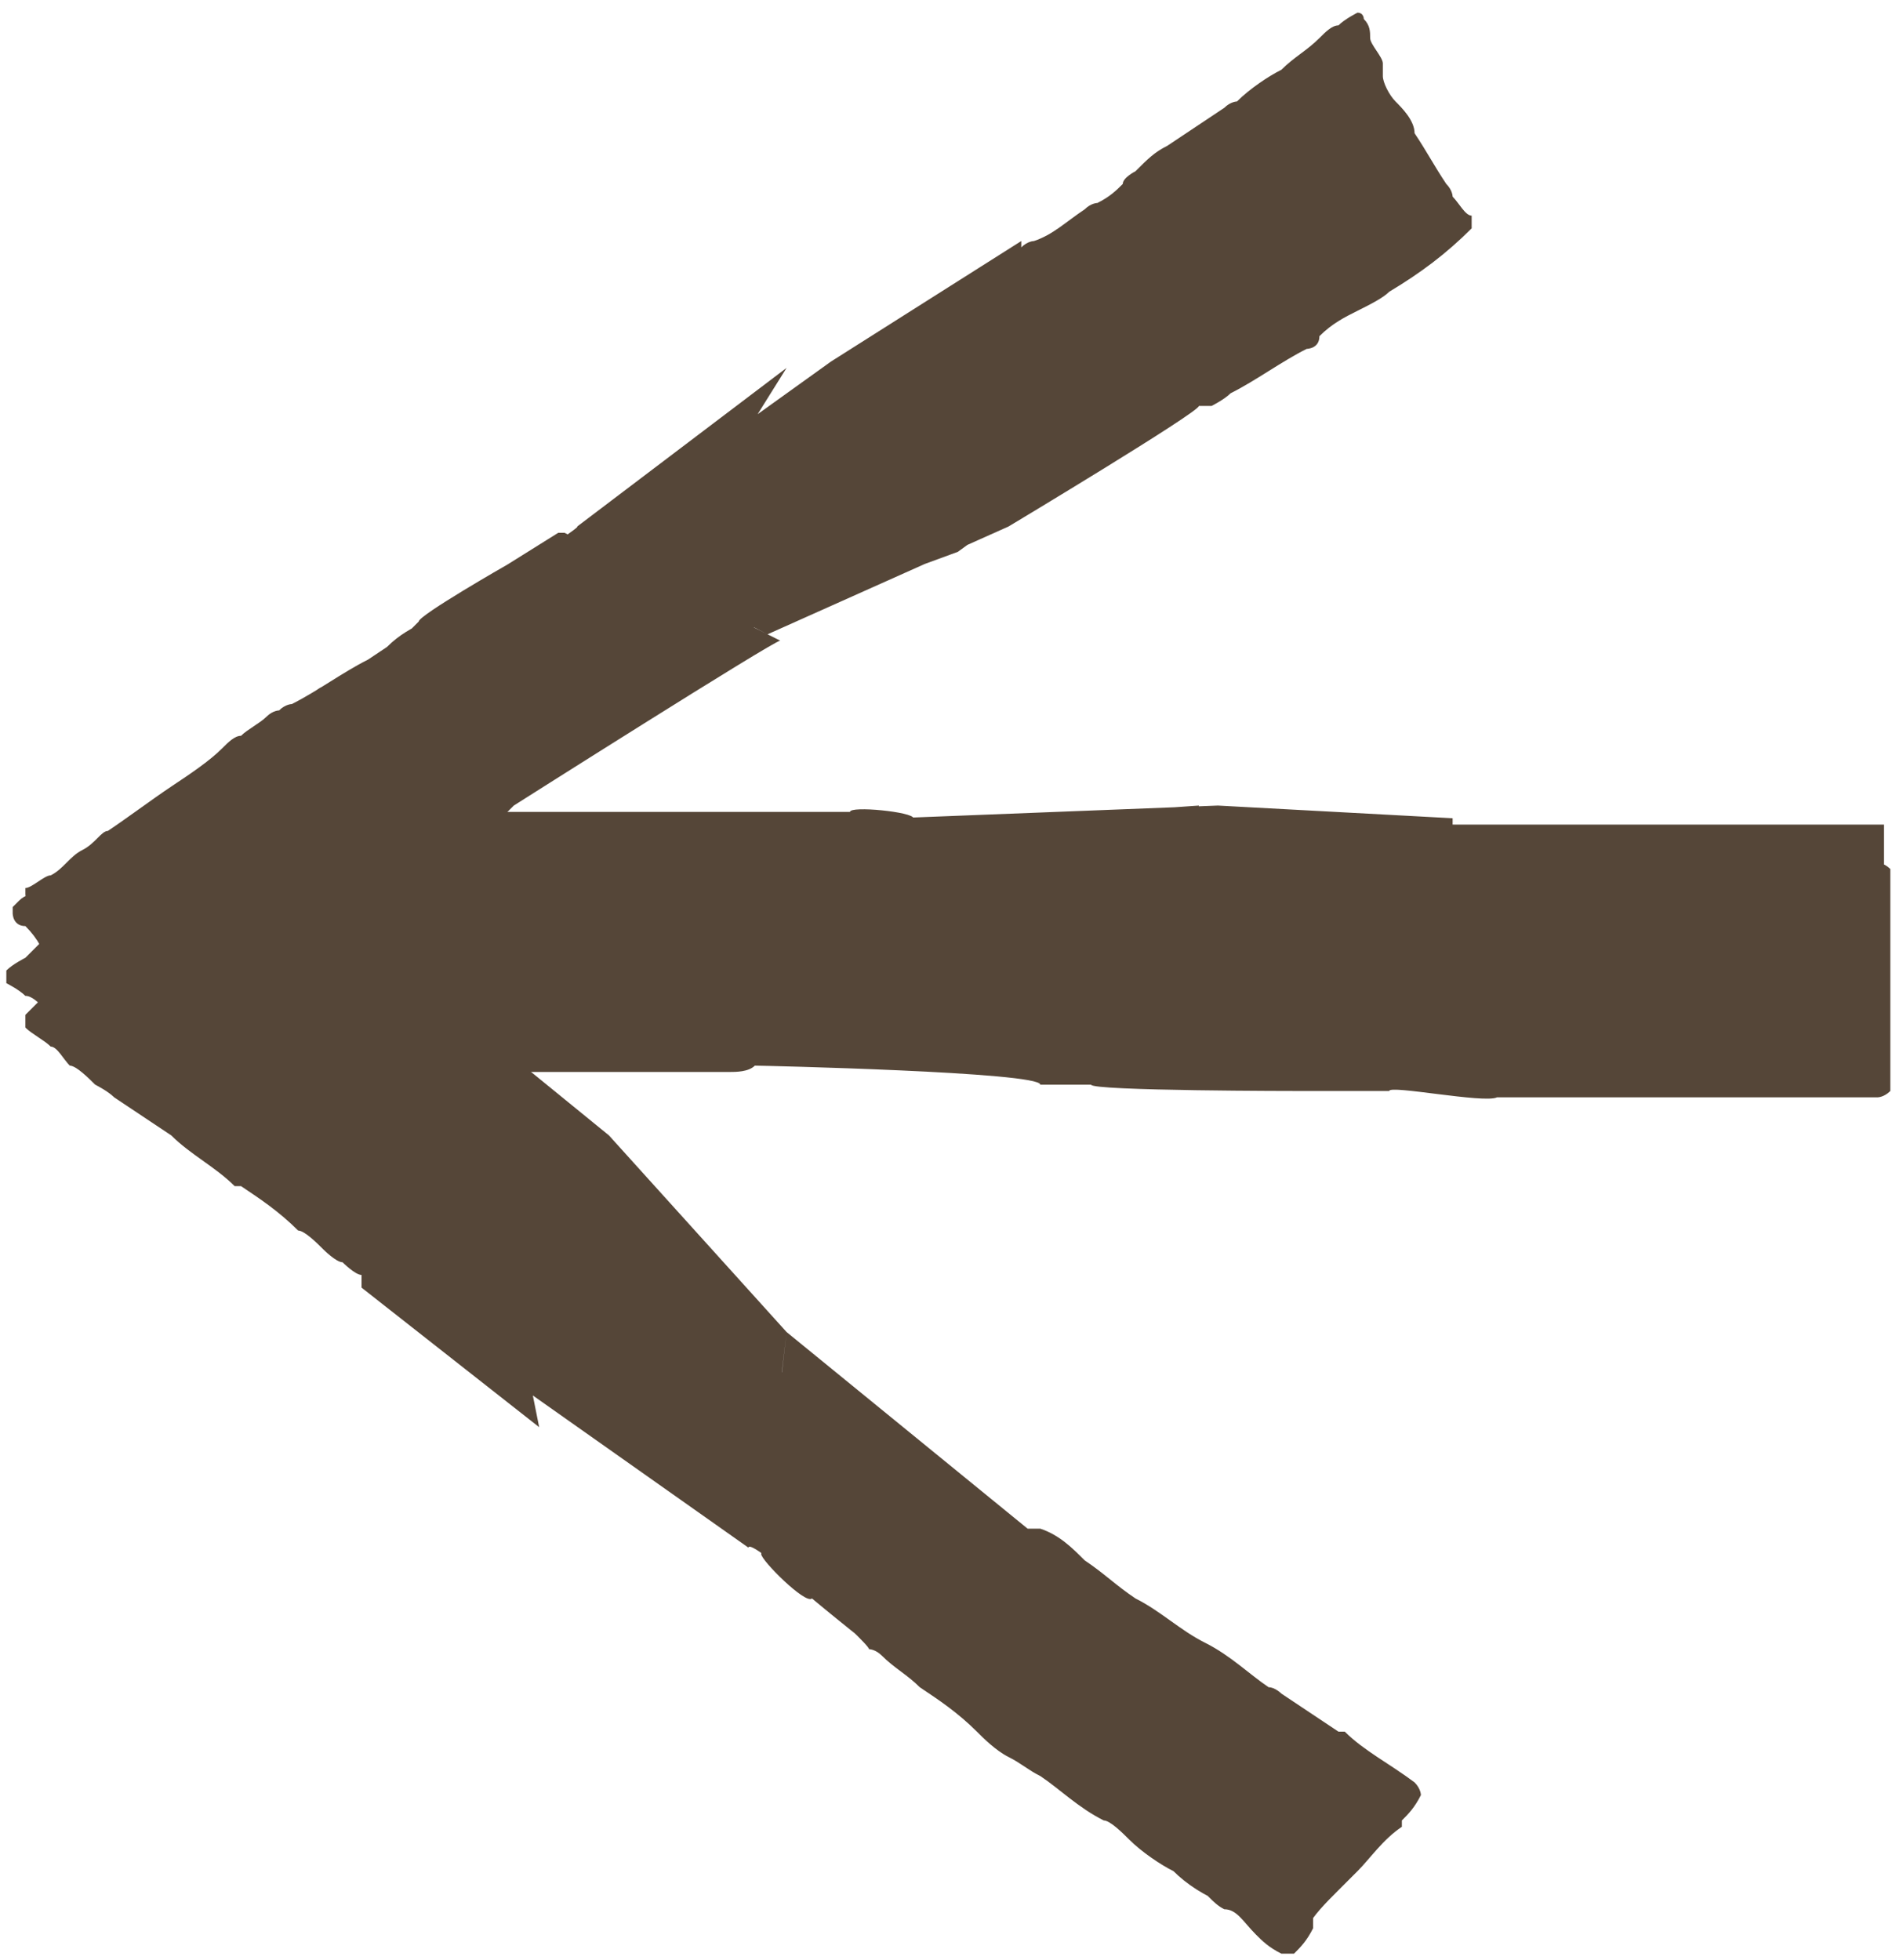
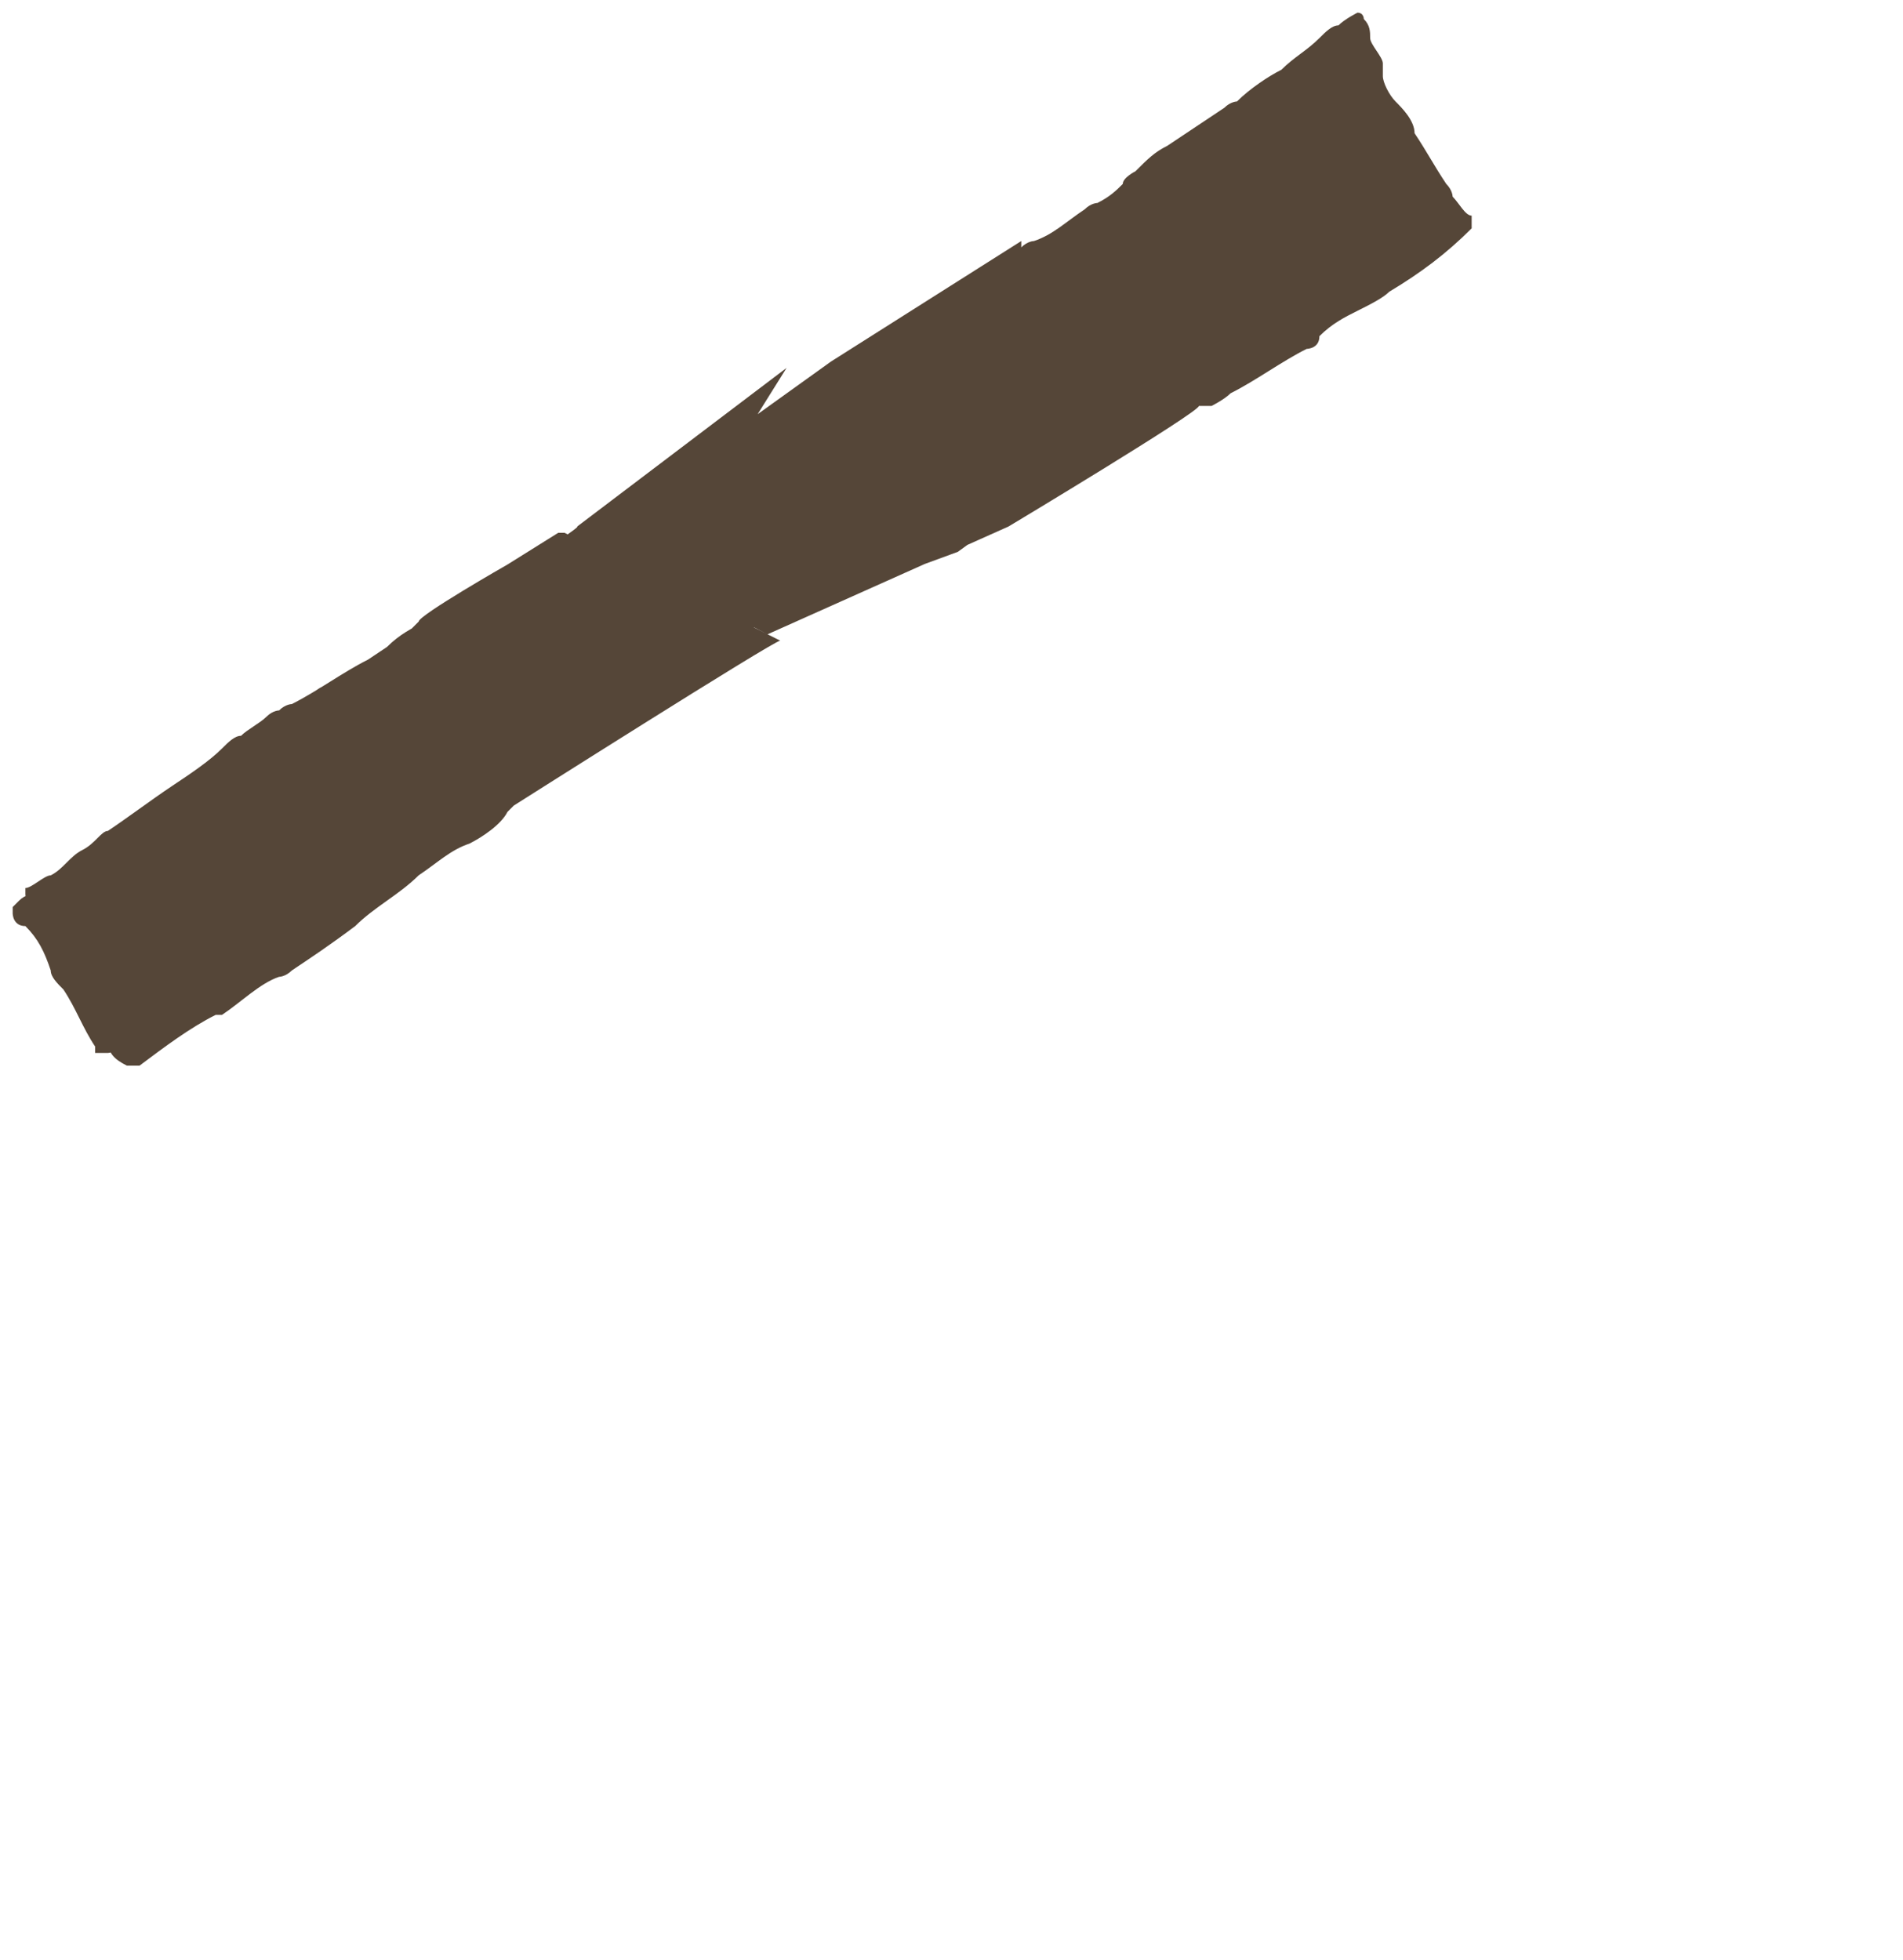
<svg xmlns="http://www.w3.org/2000/svg" id="Capa_1" data-name="Capa 1" version="1.1" viewBox="0 0 30 30.9">
  <defs>
    <style>
      .cls-1 {
        fill: #554638;
        stroke-width: 0px;
      }
    </style>
  </defs>
-   <path class="cls-1" d="M14.4,12.9h0c0-.1-1-.2-1-.1,0,0-1.7,0-1.7,0,0,0-.2,0-.3,0-.3,0-.5,0-.8,0-.5,0-1,0-1.5,0,0,0-.1,0-.2,0,0,0-.2,0-.3,0-.2,0-.4,0-.6,0-.1,0-.3,0-.4,0-.3,0-.7,0-1,0-.4,0-.9,0-1.3,0-.2,0-.3,0-.5,0-.2,0-.4,0-.6,0-.2,0-.3,0-.5,0,0,0-.1,0-.2,0,0,0,0,0,0,0,0,.2,0,.4,0,.6,0,0,0,.2,0,.2,0,.3,0,.7,0,1,0,.3,0,.6,0,.9,0,.2,0,.4,0,.7,0,.2,0,.4,0,.6,0,0,.2,0,.2,0,.5,0,1,0,1.5,0,0,0,0,0,.1,0,.4,0,.8,0,1.1,0,0,0,.2,0,.3,0,.4,0,.8,0,1.2,0,.4,0,.9,0,1.3-.1.3,0,.7,0,1,0,.3,0,.6,0,.8,0,0,0,.1,0,.2,0,0,0,5.1.2,5.1.2M16.3,17h4.3s3.7.2,3.6.1c0,0,0,0,0,0,0,0,.1,0,.2.1.1,0,.2,0,.3,0,.5,0,1,0,1.5,0,0,0,.2,0,.3,0,.3,0,.5,0,.8,0,.2,0,.4,0,.7,0,.6,0,1.1,0,1.7-.1,0,0,0,0,0,0,0,0,0-.1,0-.2,0,0,0,0,0,0,0-.1,0-.3,0-.5,0-.1,0,.8,0,.7,0-.4,0-.8,0-1.2,0-.3,0-.5,0-.8,0-.2,0-.4,0-.6,0,0,0-.2,0-.3,0-.2,0-.4,0-.6,0-.1,0-.3,0-.4,0,0,0-.1,0-.2,0,0,0,0,0,0,0,0,0,0-.1,0-.1,0-.2,0-.3,0-.1,0-.3,0-.4,0-.3,0-.5,0-.8,0-.3,0-.6,0-.9,0,0,0-.2,0-.3,0-.4,0-.8,0-1.1,0-.2,0-.4,0-.6,0-.1,0-.2,0-.3,0-.2,0-.3,0-.5,0,0,0-.2,0-.3,0-.3,0-.7,0-1,0,0,0-.2,0-.2,0,0,0,0,0,0,0,0-.1,0-.1,0-.1l-3.7-.2-5.1.2M18.9,12.7,14.6,13h0c.1.2-2.6,0-2.7,0,0,0-.2,0-.2,0-.3,0-.5,0-.8,0-.4,0-.8,0-1.1,0-.2,0-.4,0-.6,0-.2,0-.4,0-.6,0-.4,0-.8,0-1.2,0-.2,0-.4,0-.5,0-.3,0-.6,0-.9,0-.3,0-.7,0-1,0-.3,0-.6,0-1,0,0,0-.1,0-.2,0,0,0-.1,0-.2,0,0,0,0,.1,0,.2,0,.1,0,.2,0,.4,0,.3,0,.7,0,1,0,.2,0,.3,0,.5,0,.4,0,.9,0,1.3,0,0,0,.1,0,.2,0,0,0,0,0,.1,0,.1,0,.2.2.2,0,0,.2,0,.3,0,.3,0,.5,0,.8,0,.2,0,.4,0,.6,0,0,0,.1,0,.2,0,.5,0,.9,0,1.4,0,.2,0,.4,0,.6,0,.2,0,.4,0,.6,0,.2,0,.4,0,.7,0,.3,0,.6,0,.9,0,.2,0,.4,0,.5,0,.3,0,.6,0,.9,0,0,0,.1,0,.2,0,.1,0,.3,0,.4-.1,0,0,0,0,0,0,.1,0,4.5.1,4.5.3h.8c0,.1,3.3.1,3.3.1,0,0,1.5,0,1.4,0,0-.1,1.5.2,1.7.1.2,0,.3,0,.5,0,.2,0,.4,0,.6,0,.1,0,.3,0,.4,0,.1,0,.3,0,.4,0,0,0,.2,0,.3,0,.3,0,.5,0,.8,0,0,0,0,0,.1,0,.5,0,.9,0,1.4,0,.4,0,.9,0,1.3,0,0,0,.1,0,.2,0,0,0,.1,0,.2-.1,0,0,0,0,0-.1,0-.3,0,.5,0,.2,0-.3,0-.7,0-1,0-.2,0-.4,0-.6,0-.2,0-.3,0-.5,0-.4,0-.7,0-1.1,0-.1,0-.2,0-.3,0,0,0,0,0-.1,0,0-.1-.1-.2-.1-.2,0-.4,0-.6,0-.1,0-.3,0-.4,0-.2,0-.3,0-.5,0-.1,0-.2,0-.4,0-.4,0-.7,0-1.1,0-.4,0-.9,0-1.3,0,0,0-.1,0-.2,0-.4,0-.8,0-1.2,0-.2,0-.3,0-.5,0-.1,0-.3,0-.4,0-.1,0-.3,0-.4,0,0,0,0,0-.1,0,0,0,0-.2,0-.3,0,0,0,0,0,0h-3.7" />
-   <path class="cls-1" d="M12,24.5h0c0,.1.7.8.8.7,0,0,1.2,1,1.3,1,0,0,.1.1.2.1.2.1.4.3.6.5.3.3.7.6,1.1.9,0,0,.1,0,.2.1,0,0,.1,0,.2.1.1.1.3.2.4.3.1,0,.2.2.3.2.3.2.5.4.8.6.3.2.7.5,1,.8.1,0,.2.2.4.3.2,0,.3.2.5.4.1.1.2.2.4.3,0,0,.1,0,.2,0,0,0,0,0,0,0,.1-.1.2-.2.3-.4,0,0,0-.1,0-.2.2-.2.3-.4.5-.6.2-.2.3-.3.5-.5.1-.1.2-.3.4-.4.1-.1.2-.2.3-.4,0,0,0-.1-.1-.2-.4-.3-.8-.5-1.1-.8,0,0,0,0-.1,0-.3-.2-.6-.4-.9-.6,0,0-.1-.1-.2-.1-.3-.2-.6-.5-1-.7-.4-.2-.7-.5-1.1-.7-.3-.2-.5-.4-.8-.6-.2-.2-.4-.4-.7-.5,0,0-.1,0-.2,0,0,0-3.8-3.1-3.8-3.1M12.4,21l-2.8-3.1s-2.7-2.2-2.7-2.2c0,0,0,0,0,0,0,0,0-.1-.1-.2,0,0-.2-.1-.3-.2-.4-.3-.7-.6-1.1-.9,0,0-.1-.1-.2-.2-.2-.1-.4-.3-.6-.4-.2-.1-.3-.3-.5-.4-.4-.3-.9-.6-1.3-.9,0,0,0,0,0,0,0,0-.1,0-.2,0,0,0,0,0,0,0,0,.1,0,.2-.2.3,0,0-.1.1-.2.2-.2.3-.4.5-.6.7-.1.2-.3.3-.4.5,0,.1-.2.3-.3.4,0,0-.1,0-.2.2-.1.1-.2.2-.3.3,0,0-.2.1-.3.2,0,0,0,0,0,.2,0,0,0,0,0,0,0,0,0,0,0,0,0,0,.2.1.3.2.1,0,.2.1.3.2.2.1.4.3.6.5.2.2.4.3.7.5,0,0,.1,0,.2.1.3.2.6.4.9.6.2.1.3.2.5.4,0,0,.2.1.2.2.1,0,.3.2.4.3,0,0,.1,0,.2.1.3.2.5.4.8.6,0,0,.1.1.2.2,0,0,0,0,0,0,0,0,0,0-.1,0l2.7,2.2,4,2.8M8.4,22,11.8,24.4h0c0-.2,1.9,1.5,1.9,1.6,0,0,.1,0,.2.1.2.2.4.3.6.5.3.2.6.4.9.7.1.1.3.3.5.4.2.1.3.2.5.3.3.2.6.5,1,.7.1,0,.3.2.4.3.2.2.5.4.7.5.2.2.5.4.8.5.3.2.5.3.8.5,0,0,0,0,.1.1,0,0,0,0,.1,0,0,0,0,0,.1,0,0,0,.1-.1.2-.2.1-.2.3-.4.5-.6,0,0,.2-.2.3-.3.2-.2.4-.5.7-.7,0,0,0,0,0,0,0,0,0,0,0,0,0,0,0-.2,0-.2,0,0-.1-.1-.2-.1-.2-.1-.4-.3-.6-.5-.1-.1-.3-.2-.5-.3,0,0-.1,0-.2-.1-.4-.3-.7-.5-1.1-.8-.2-.1-.3-.2-.5-.3-.2-.1-.3-.2-.5-.3-.2-.1-.4-.2-.5-.4-.2-.1-.5-.3-.7-.5-.1,0-.3-.2-.4-.3-.2-.2-.4-.4-.7-.5,0,0-.1,0-.2,0-.1,0-.2-.1-.4-.2,0,0,0,0,0,0,0-.1-3.4-2.7-3.3-2.7l-.5-.5-2.1-2.5c0,0-1.1-.8-1.1-.8,0,.1-1.1-1-1.2-1.1,0-.1-.2-.2-.4-.3-.1-.1-.3-.2-.4-.3-.1,0-.2-.2-.3-.3-.1,0-.2-.2-.3-.3,0,0-.1-.1-.2-.2-.2-.2-.4-.3-.6-.4,0,0,0,0-.1,0-.3-.3-.7-.5-1-.8-.3-.3-.7-.5-1.1-.7,0,0-.1,0-.2,0,0,0-.1,0-.2,0,0,0,0,0,0,0-.1.2-.3.3-.4.5-.1.2-.3.4-.5.6-.1.1-.2.2-.3.4,0,.1-.1.2-.2.3-.2.2-.4.4-.6.6,0,0-.1.1-.2.2,0,0,0,0,0,0,0,0,0,.1,0,.2.1.1.3.2.4.3.1,0,.2.2.3.3.1,0,.3.2.4.3,0,0,.2.1.3.2.3.2.6.4.9.6.3.3.7.5,1,.8,0,0,0,0,.1,0,.3.2.6.4.9.7.1,0,.3.2.4.3,0,0,.2.2.3.2,0,0,.2.2.3.2,0,0,0,0,0,0,0,0,0,.1,0,.2,0,0,0,0,0,0l2.8,2.2" />
  <path class="cls-1" d="M8.9,8.4h-.1s-.8.5-.8.5c0,0-1.4.8-1.4.9,0,0-.1.1-.2.2-.2.2-.4.3-.6.4-.4.2-.8.5-1.2.7,0,0-.1,0-.2.1,0,0-.1,0-.2.1-.1.1-.3.2-.4.3-.1,0-.2.1-.3.2-.2.2-.5.4-.8.6-.3.2-.7.5-1,.7-.1,0-.2.2-.4.3-.2.1-.3.3-.5.4-.1,0-.3.2-.4.2,0,0,0,0,0,.1,0,0,0,0,0,0,0,.1.2.3.3.4,0,0,0,0,.1.1.1.2.3.4.4.7,0,.2.2.4.3.6,0,.1.2.3.2.5,0,.2.1.3.3.4,0,0,.2,0,.2,0,.4-.3.8-.6,1.2-.8,0,0,0,0,.1,0,.3-.2.6-.5.9-.6,0,0,.1,0,.2-.1.3-.2.6-.4,1-.7.3-.3.7-.5,1-.8.3-.2.5-.4.8-.5.2-.1.5-.3.6-.5,0,0,0,0,.1-.1,0,0,4.1-2.6,4.2-2.6M12.1,10l3.8-1.7s3-1.8,3-1.9c0,0,0,0,0,0,0,0,.1,0,.2,0,0,0,.2-.1.3-.2.4-.2.8-.5,1.2-.7,0,0,.2,0,.2-.2.2-.2.4-.3.6-.4.2-.1.4-.2.5-.3.5-.3.9-.6,1.3-1,0,0,0,0,0,0,0,0,0-.1,0-.2,0,0,0,0,0,0-.1,0-.2-.2-.3-.3,0,0,0-.1-.1-.2-.2-.3-.3-.5-.5-.8,0-.2-.2-.4-.3-.5-.1-.1-.2-.3-.2-.4,0,0,0-.1,0-.2,0-.1-.2-.3-.2-.4,0-.1,0-.2-.1-.3,0,0,0-.1-.1-.1,0,0,0,0,0,0,0,0,0,0,0,0,0,0-.2.1-.3.2-.1,0-.2.1-.3.2-.2.2-.4.3-.6.5-.2.1-.5.3-.7.5,0,0-.1,0-.2.1-.3.2-.6.4-.9.6-.2.1-.3.2-.5.4,0,0-.2.1-.2.2-.1.1-.2.2-.4.3,0,0-.1,0-.2.1-.3.2-.5.4-.8.5,0,0-.1,0-.2.1,0,0,0,0,0,0,0,0,0,0,0-.1l-3,1.9-3.9,2.8M12.4,5.8,9.1,8.3h0c.1,0-2.1,1.4-2.2,1.4,0,0-.1,0-.2.1-.2.1-.4.2-.6.4-.3.2-.6.4-.9.6-.2,0-.3.2-.5.3-.2.1-.3.2-.5.3-.3.2-.7.4-1,.7-.1.1-.3.2-.4.3-.2.2-.5.3-.7.5-.3.2-.5.4-.8.6-.2.2-.5.4-.8.6,0,0-.1,0-.2.1,0,0,0,0-.1.1,0,0,0,0,0,.1,0,0,0,.2.2.2.2.2.3.4.4.7,0,.1.1.2.2.3.2.3.3.6.5.9,0,0,0,0,0,.1,0,0,0,0,0,0,0,0,.2,0,.2,0,0,0,.1,0,.2-.1.2-.2.4-.3.6-.4.2-.1.3-.2.4-.3,0,0,0,0,.1-.1.4-.2.7-.5,1.1-.7.2-.1.3-.2.5-.3.2-.1.3-.2.4-.3.2-.1.3-.3.5-.4.2-.2.4-.3.7-.5.1-.1.3-.2.4-.3.3-.1.5-.3.7-.5,0,0,0,0,.1-.1.1,0,.2-.2.3-.3,0,0,0,0,0,0,.2,0,3.6-2.3,3.7-2.2l.7-.3,3-1.1c0,0,1.1-.8,1.1-.8-.1,0,1.3-.7,1.4-.8.2,0,.3-.1.4-.2.2,0,.3-.2.5-.3.1,0,.2-.1.4-.2.1,0,.2-.2.3-.2,0,0,.2,0,.2-.1.2-.1.4-.3.6-.4,0,0,0,0,.1,0,.4-.2.7-.5,1.1-.7.4-.2.7-.5,1-.8,0,0,0,0,.1-.1,0,0,0,0,0-.2,0,0,0,0,0,0-.1-.2-.2-.4-.3-.5-.1-.2-.3-.4-.4-.6,0-.2-.2-.3-.3-.4,0-.1-.2-.2-.2-.3-.2-.2-.3-.5-.4-.7,0,0,0-.2-.1-.2,0,0,0,0,0,0,0,0-.1,0-.2,0-.2,0-.3.2-.4.3-.1,0-.2.2-.4.2-.1,0-.3.2-.4.3,0,0-.2.1-.3.2-.3.2-.6.4-.8.6-.3.2-.7.5-1,.7,0,0,0,0-.1,0-.3.2-.6.4-.9.7-.1,0-.3.2-.4.3-.1,0-.2.1-.3.2-.1,0-.2.1-.3.2,0,0,0,0-.1,0,0,0-.1,0-.1-.2,0,0,0,0,0,0l-3,1.9" />
</svg>